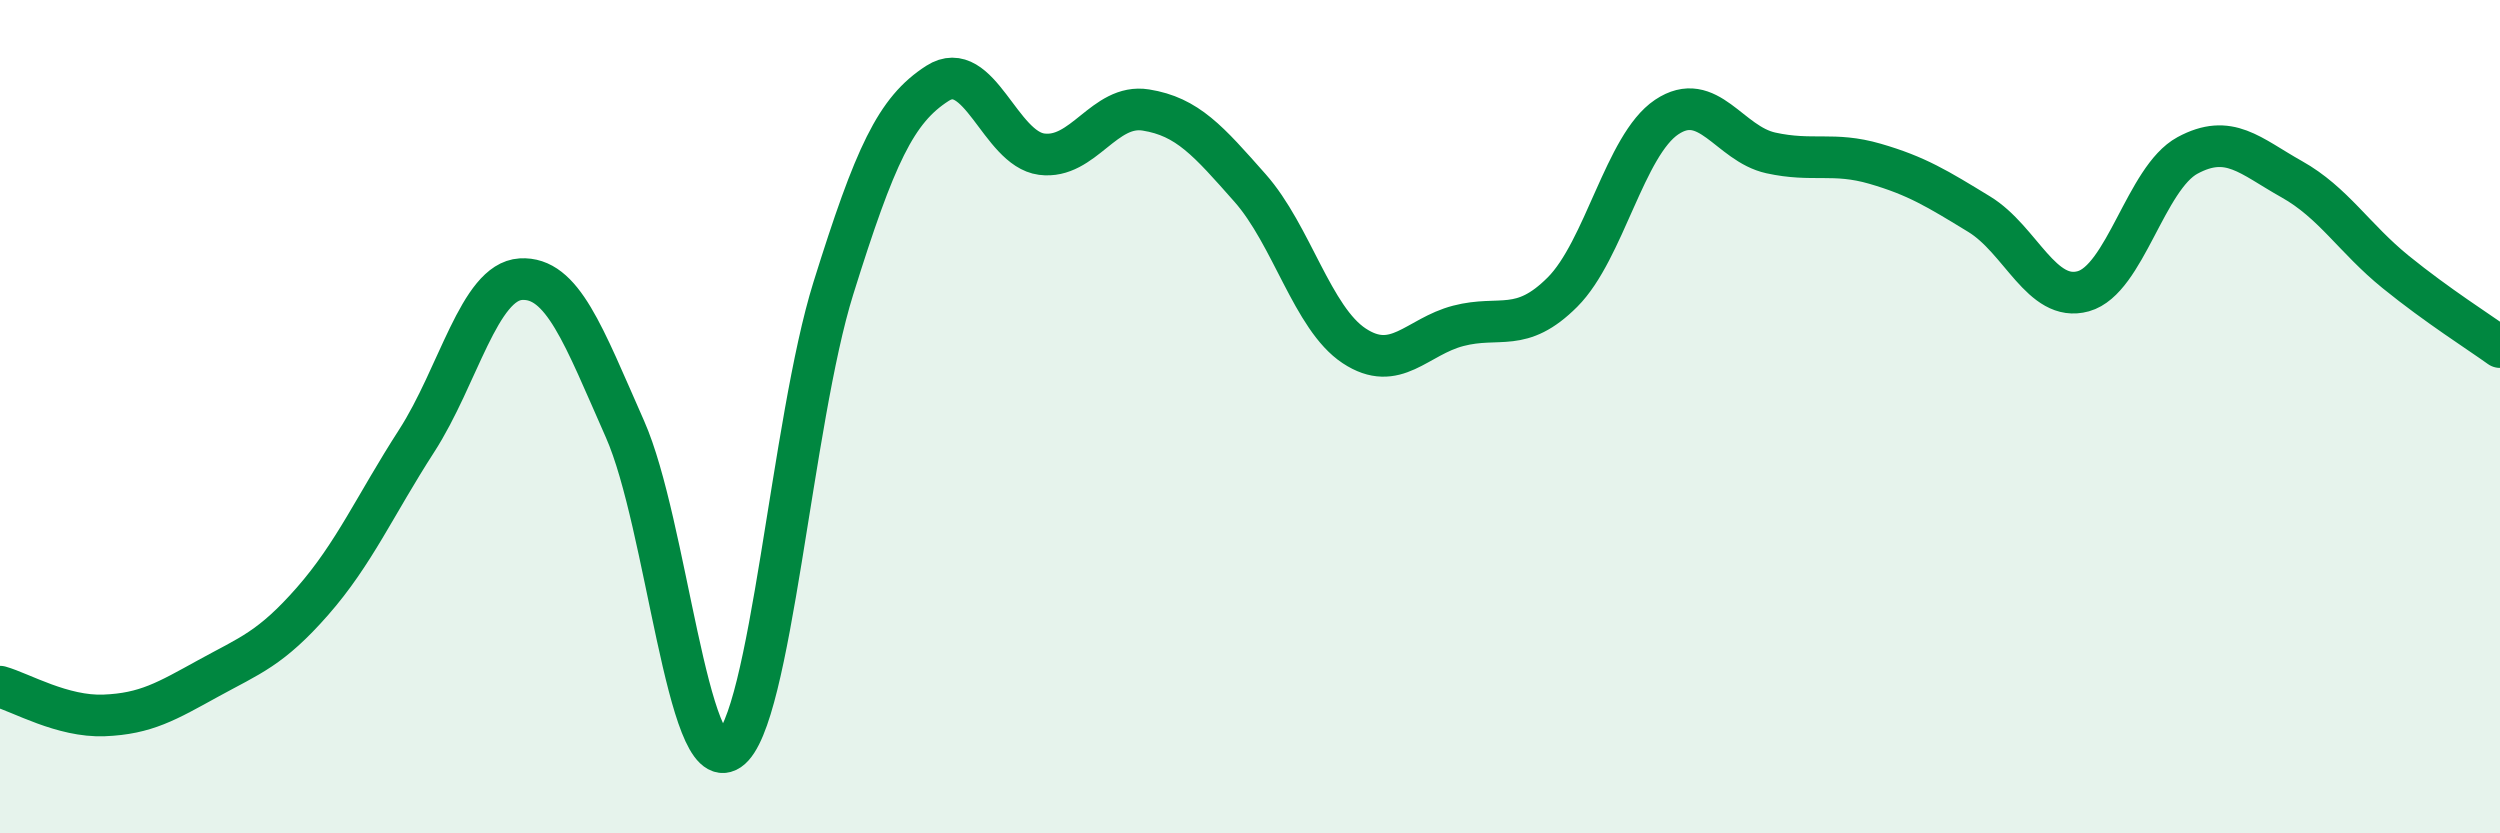
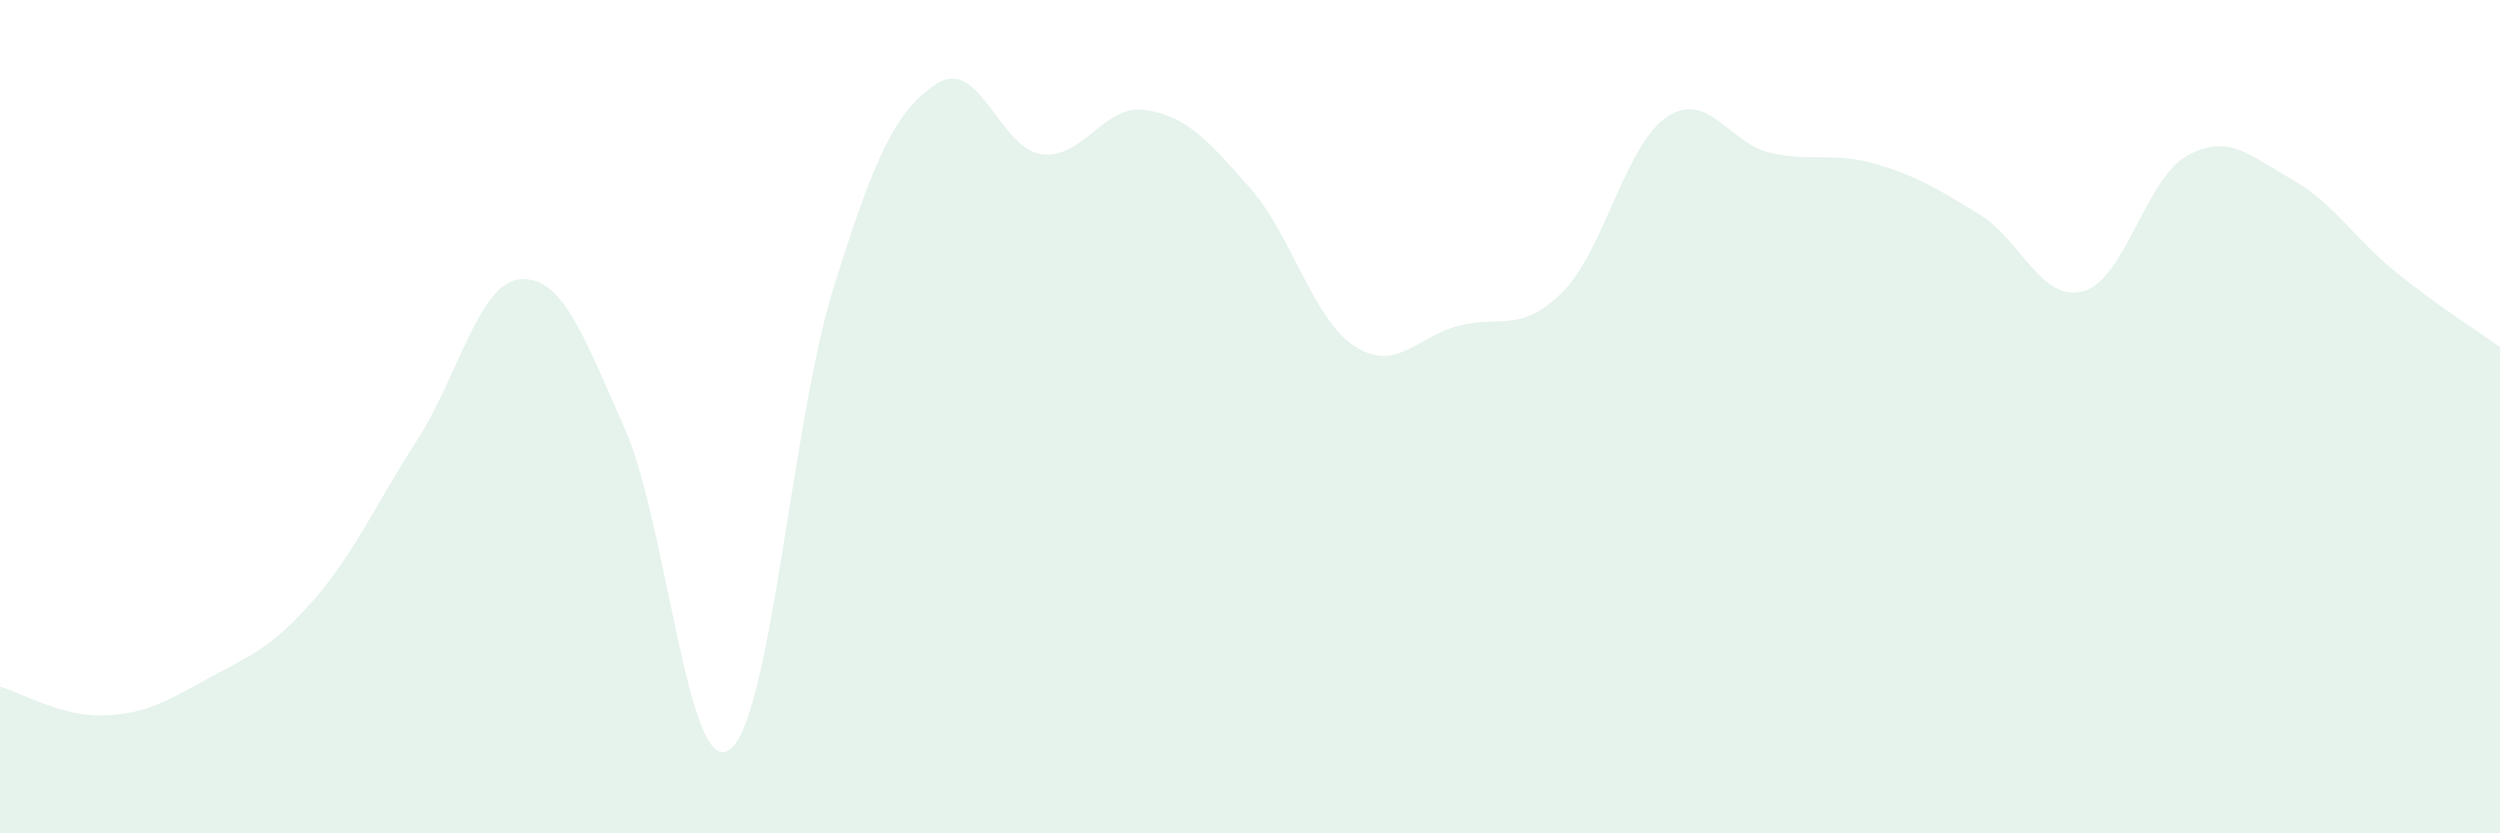
<svg xmlns="http://www.w3.org/2000/svg" width="60" height="20" viewBox="0 0 60 20">
  <path d="M 0,16.48 C 0.5,16.62 1.5,17.21 2.5,17.17 C 3.5,17.13 4,16.83 5,16.28 C 6,15.73 6.5,15.57 7.5,14.43 C 8.5,13.29 9,12.13 10,10.58 C 11,9.03 11.5,6.76 12.5,6.7 C 13.5,6.64 14,8.04 15,10.3 C 16,12.56 16.5,18.68 17.5,18 C 18.5,17.32 19,10.12 20,6.92 C 21,3.72 21.5,2.64 22.5,2 C 23.5,1.36 24,3.57 25,3.7 C 26,3.83 26.5,2.48 27.5,2.64 C 28.5,2.8 29,3.38 30,4.51 C 31,5.64 31.5,7.64 32.5,8.3 C 33.5,8.96 34,8.08 35,7.82 C 36,7.56 36.5,8.01 37.5,7.01 C 38.5,6.01 39,3.48 40,2.81 C 41,2.14 41.5,3.45 42.5,3.67 C 43.5,3.89 44,3.64 45,3.93 C 46,4.22 46.5,4.53 47.5,5.14 C 48.5,5.75 49,7.27 50,6.99 C 51,6.71 51.5,4.27 52.5,3.73 C 53.5,3.19 54,3.74 55,4.3 C 56,4.86 56.5,5.72 57.5,6.53 C 58.5,7.34 59.5,7.97 60,8.33L60 20L0 20Z" fill="#008740" opacity="0.1" stroke-linecap="round" stroke-linejoin="round" />
-   <path d="M 0,16.48 C 0.5,16.62 1.5,17.21 2.5,17.17 C 3.5,17.13 4,16.83 5,16.28 C 6,15.73 6.5,15.57 7.5,14.43 C 8.5,13.29 9,12.13 10,10.58 C 11,9.03 11.5,6.76 12.5,6.7 C 13.5,6.64 14,8.04 15,10.3 C 16,12.56 16.5,18.68 17.5,18 C 18.5,17.32 19,10.12 20,6.92 C 21,3.72 21.5,2.64 22.5,2 C 23.5,1.36 24,3.57 25,3.7 C 26,3.83 26.5,2.48 27.5,2.64 C 28.5,2.8 29,3.38 30,4.51 C 31,5.64 31.5,7.64 32.5,8.3 C 33.5,8.96 34,8.08 35,7.82 C 36,7.56 36.5,8.01 37.5,7.01 C 38.5,6.01 39,3.48 40,2.81 C 41,2.14 41.5,3.45 42.5,3.67 C 43.5,3.89 44,3.64 45,3.93 C 46,4.22 46.5,4.53 47.5,5.14 C 48.5,5.75 49,7.27 50,6.99 C 51,6.71 51.5,4.27 52.5,3.73 C 53.5,3.19 54,3.74 55,4.3 C 56,4.86 56.5,5.72 57.5,6.53 C 58.5,7.34 59.5,7.97 60,8.33" stroke="#008740" stroke-width="1" fill="none" stroke-linecap="round" stroke-linejoin="round" />
</svg>